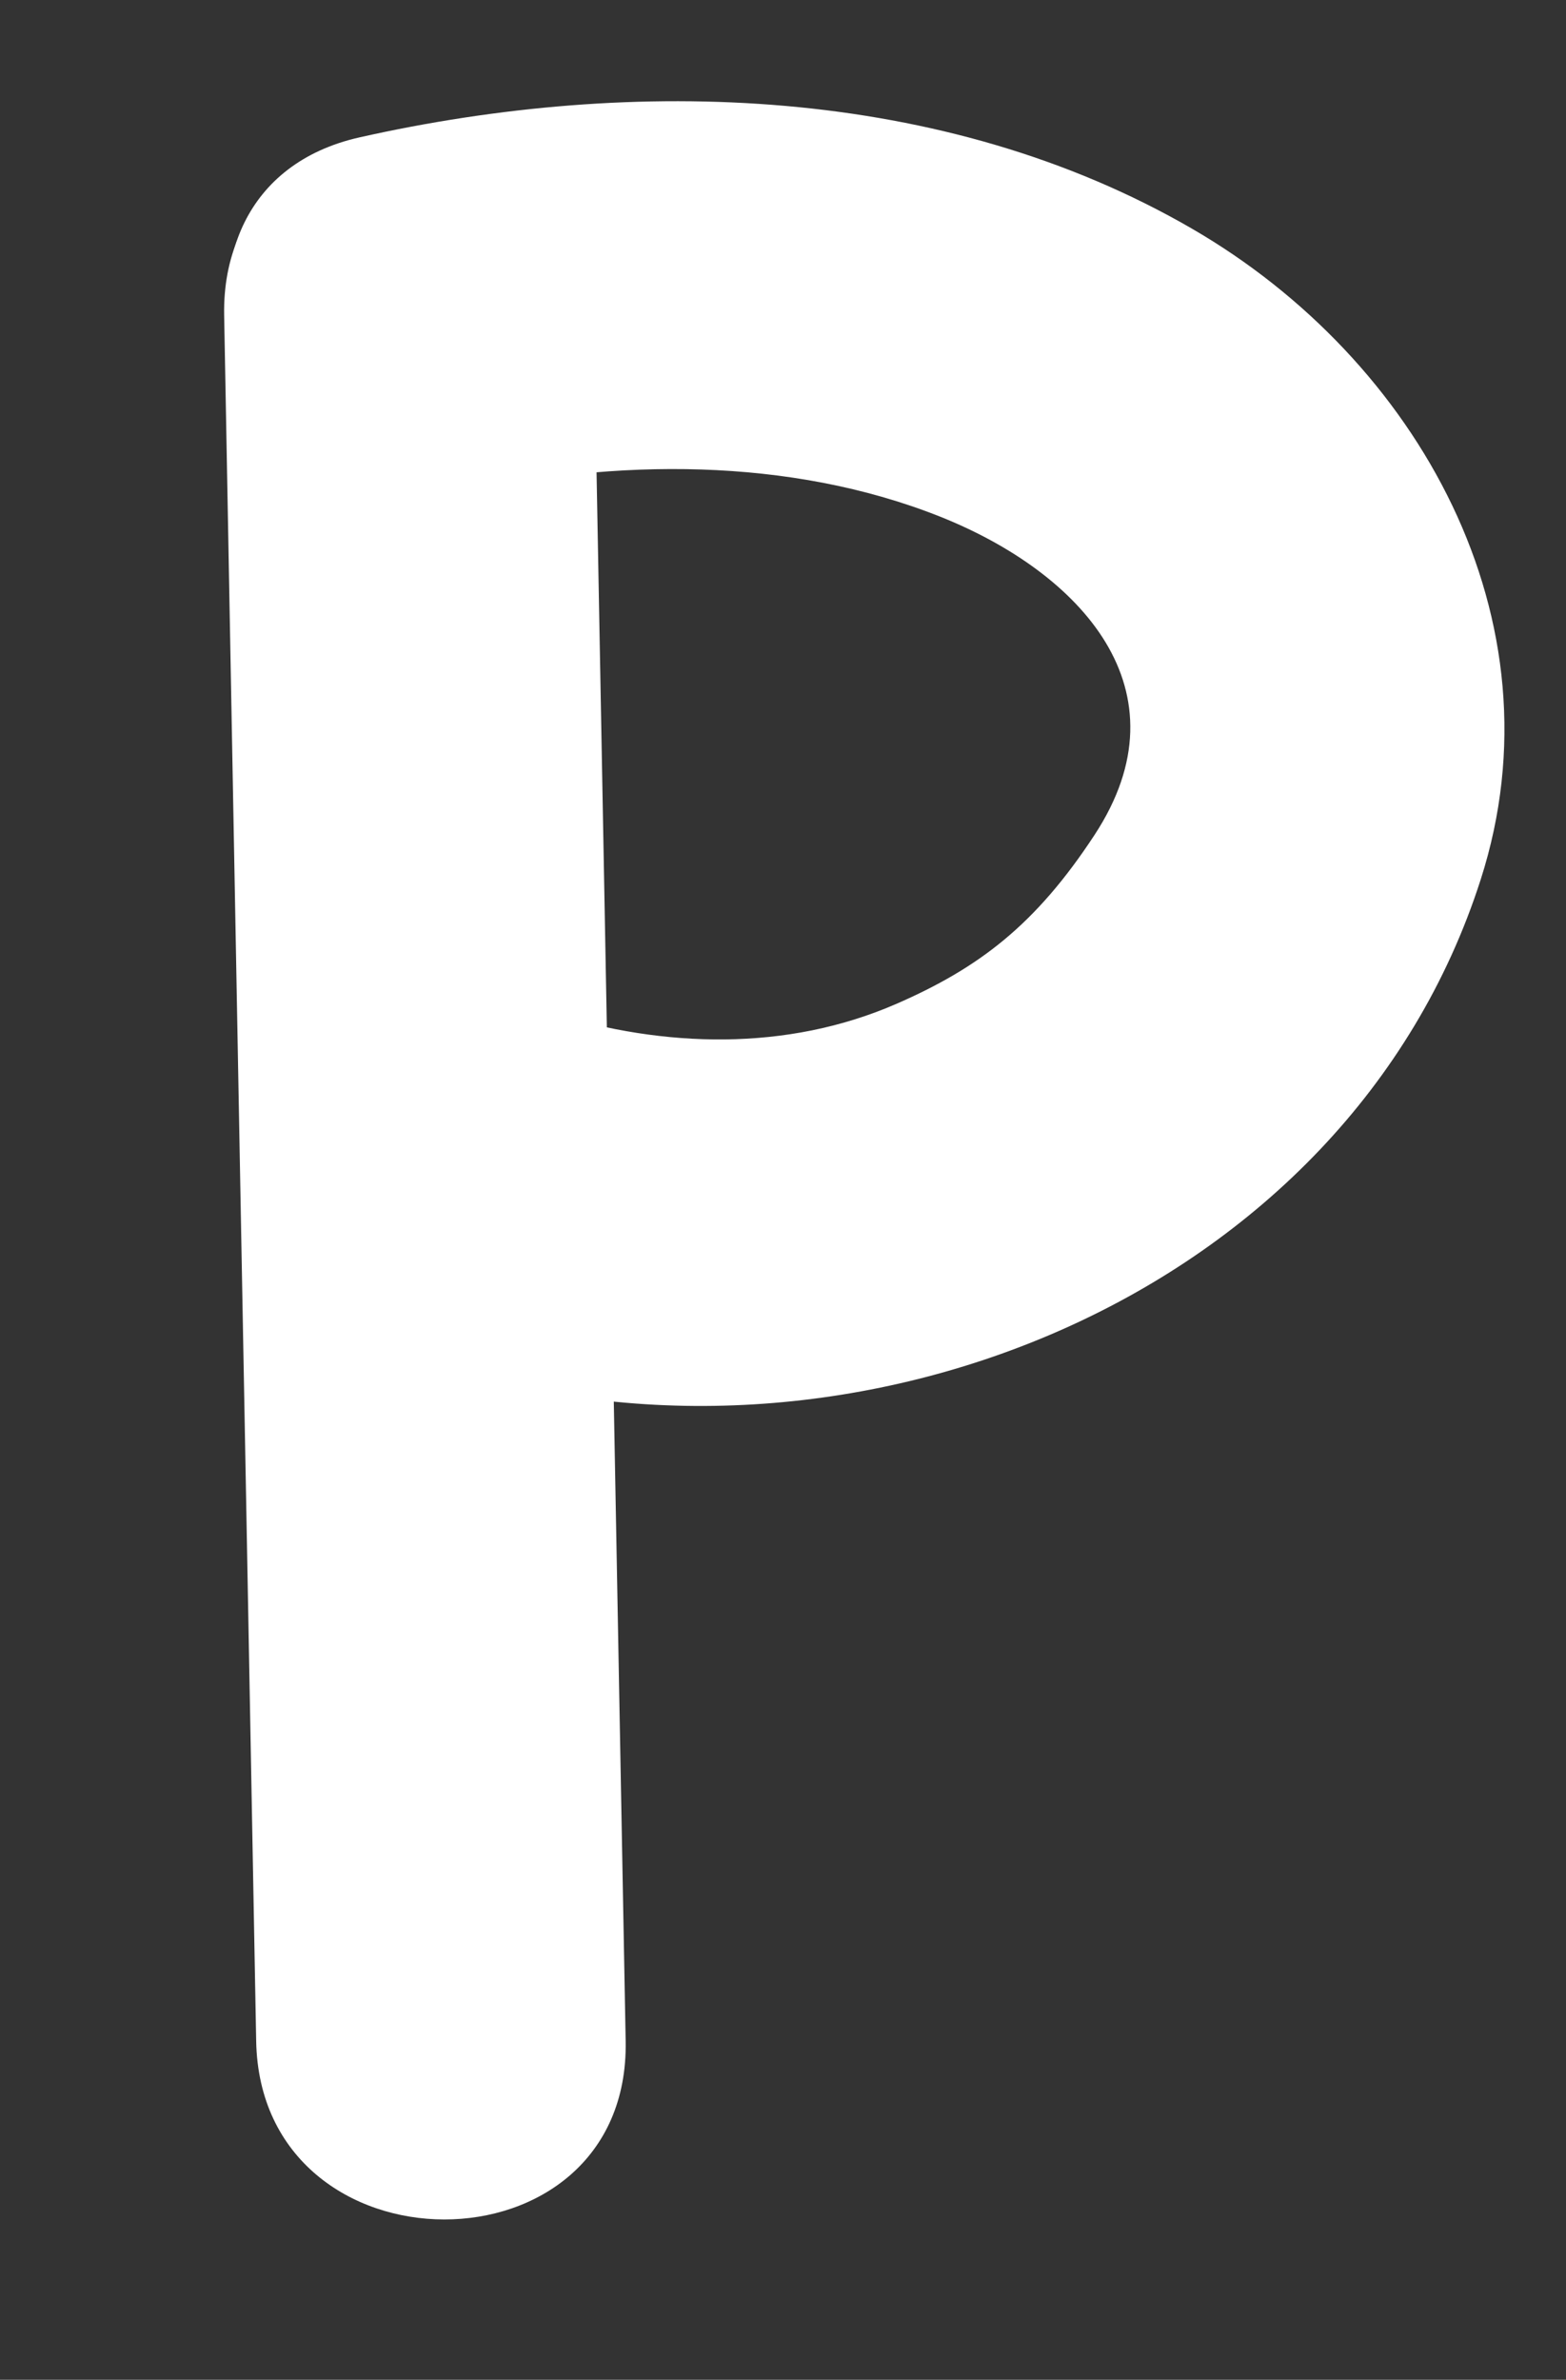
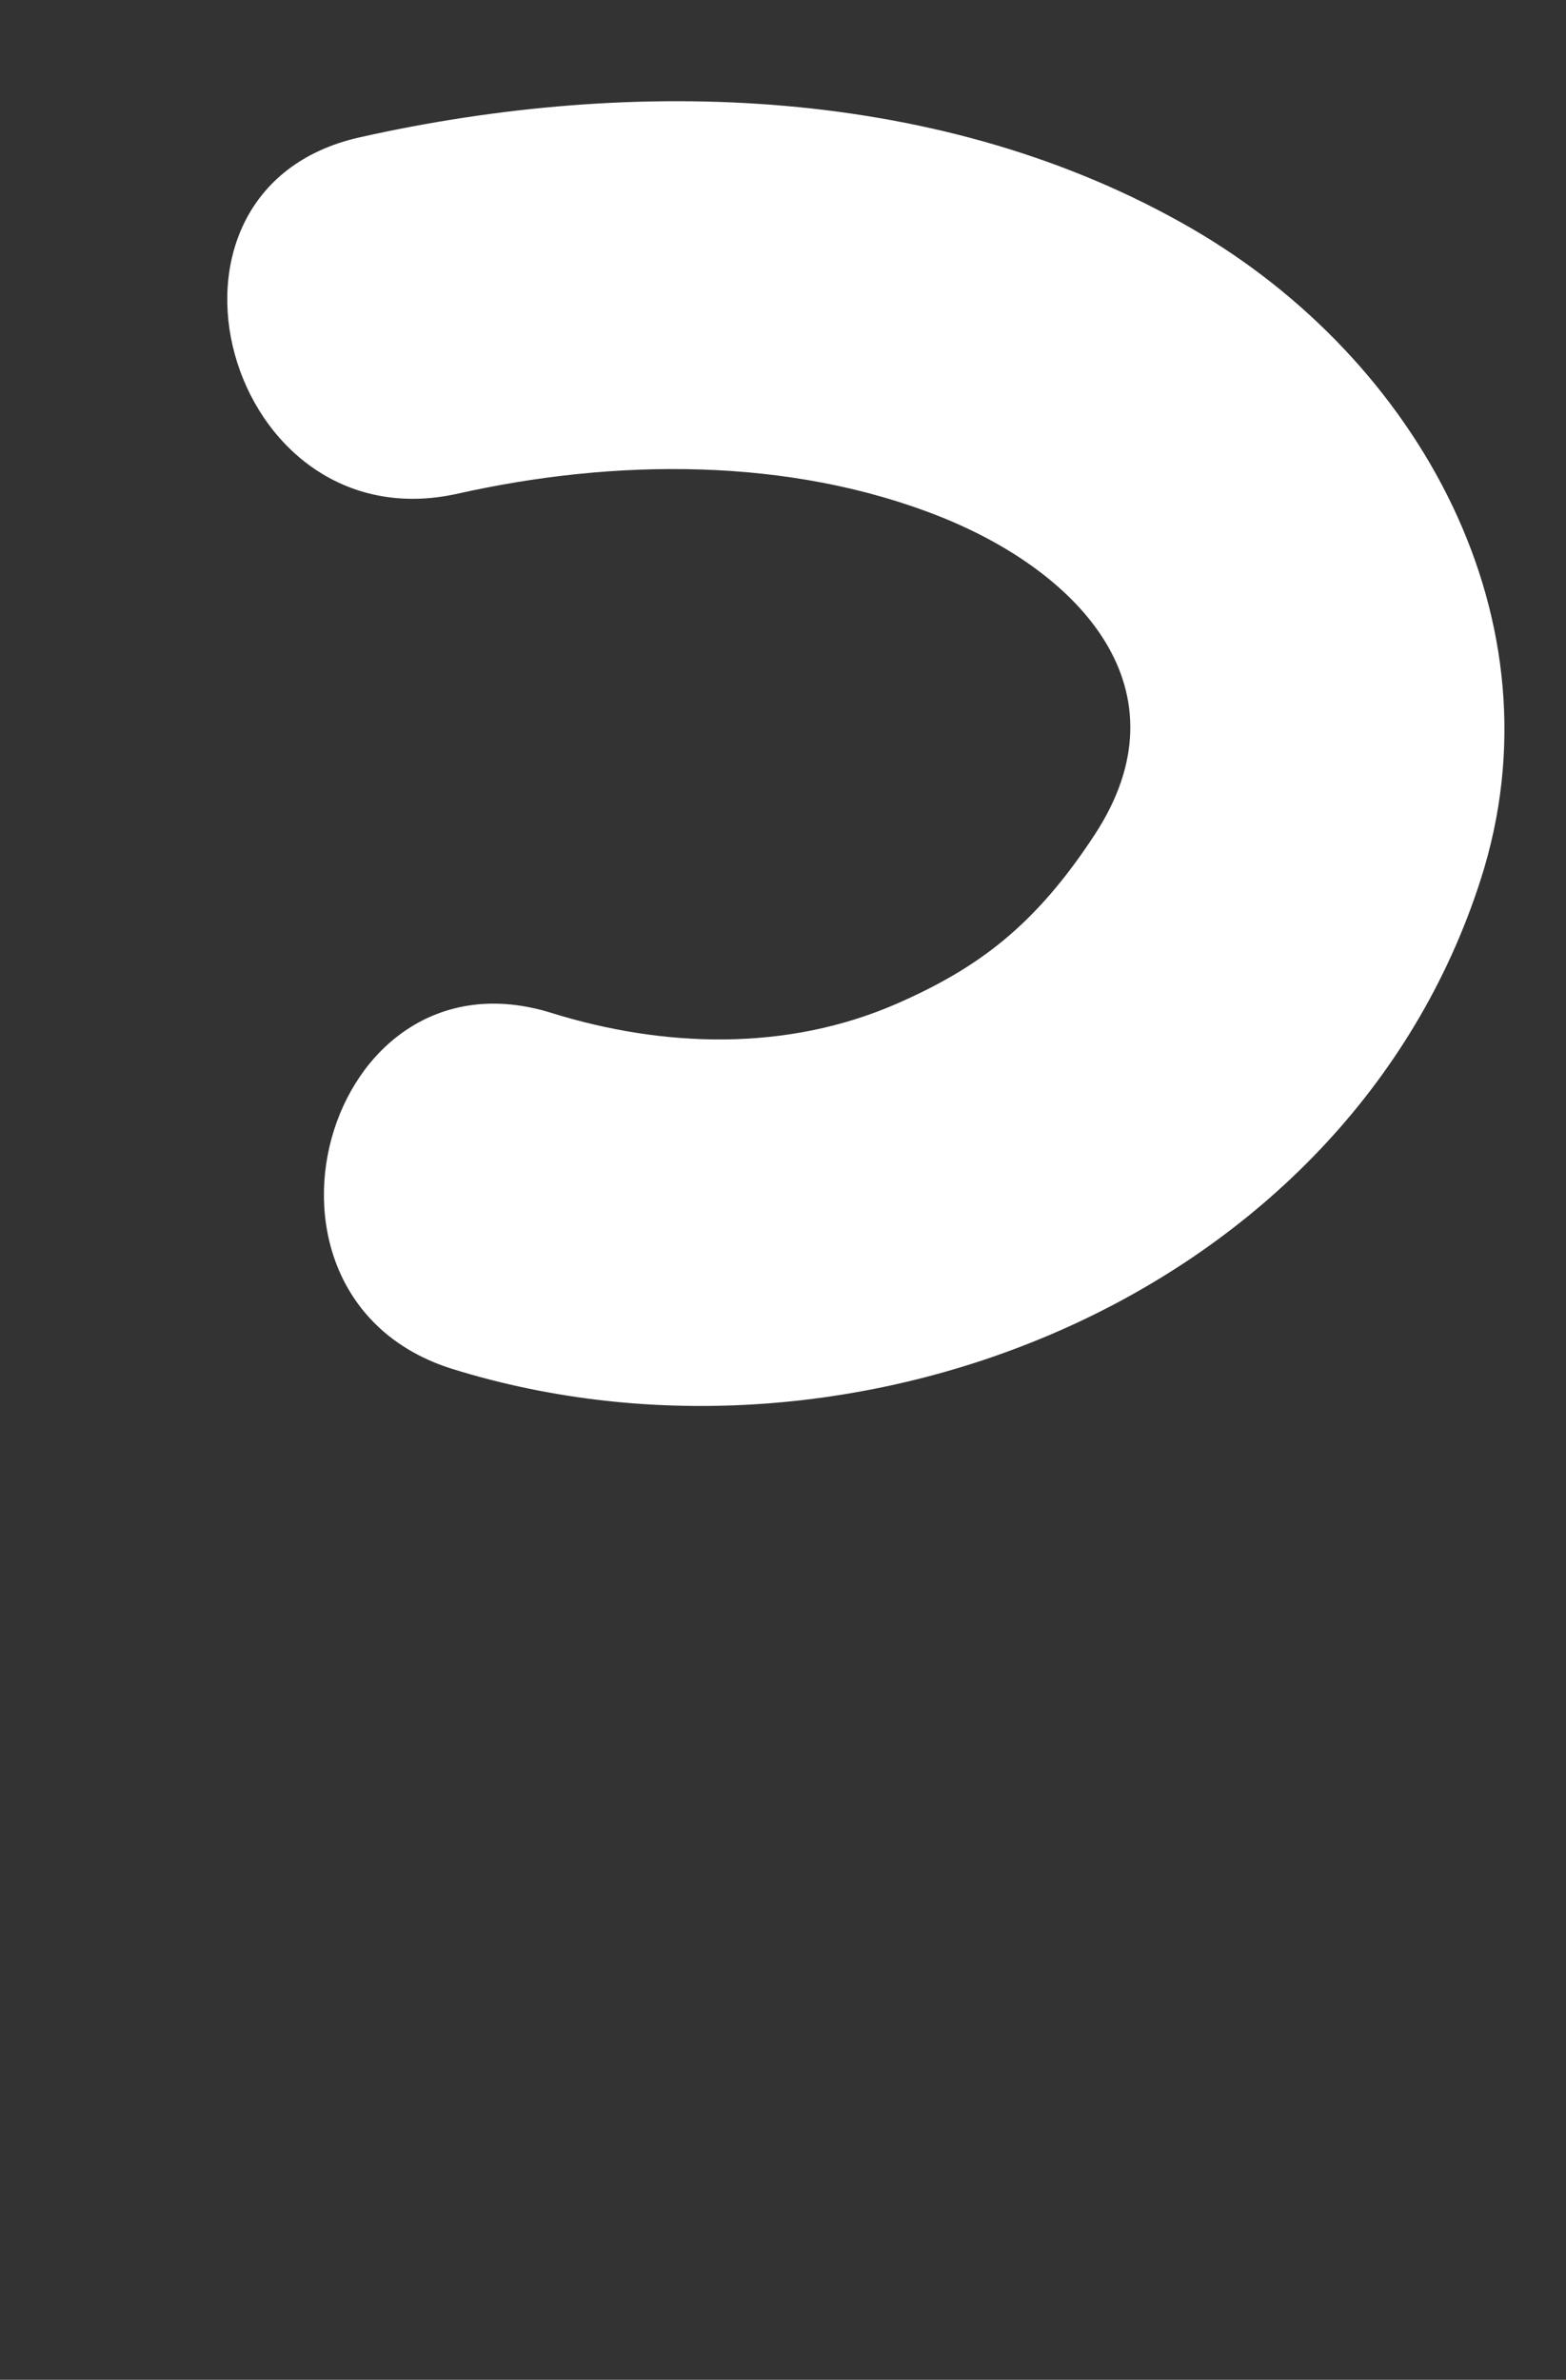
<svg xmlns="http://www.w3.org/2000/svg" id="_Слой_1" data-name="Слой 1" viewBox="0 0 50.86 77.28">
  <rect x="0" y="0" width="50.86" height="77.28" fill="#333333" stroke="none" />
  <defs>
    <style> .cls-1 { fill: #fff; } </style>
  </defs>
-   <path class="cls-1" d="m7.28,10.24c.35,18.68.69,37.36,1.04,56.04.14,7.71,12.14,7.74,12,0-.35-18.68-.69-37.36-1.04-56.04-.14-7.71-12.14-7.74-12,0h0Z" />
  <path class="cls-1" d="m14.87,16.03c5.08-1.14,10.77-1.2,15.67.75,4.56,1.82,8.09,5.63,5.01,10.33-1.92,2.93-3.76,4.32-6.44,5.49-3.56,1.55-7.55,1.43-11.21.29-7.39-2.29-10.56,9.29-3.19,11.57,12.99,4.03,29.03-2.33,33.38-15.9,2.71-8.44-2.04-16.88-9.37-21.13C30.65,2.75,20.59,2.46,11.68,4.46c-7.53,1.69-4.34,13.26,3.19,11.57h0Z" />
</svg>